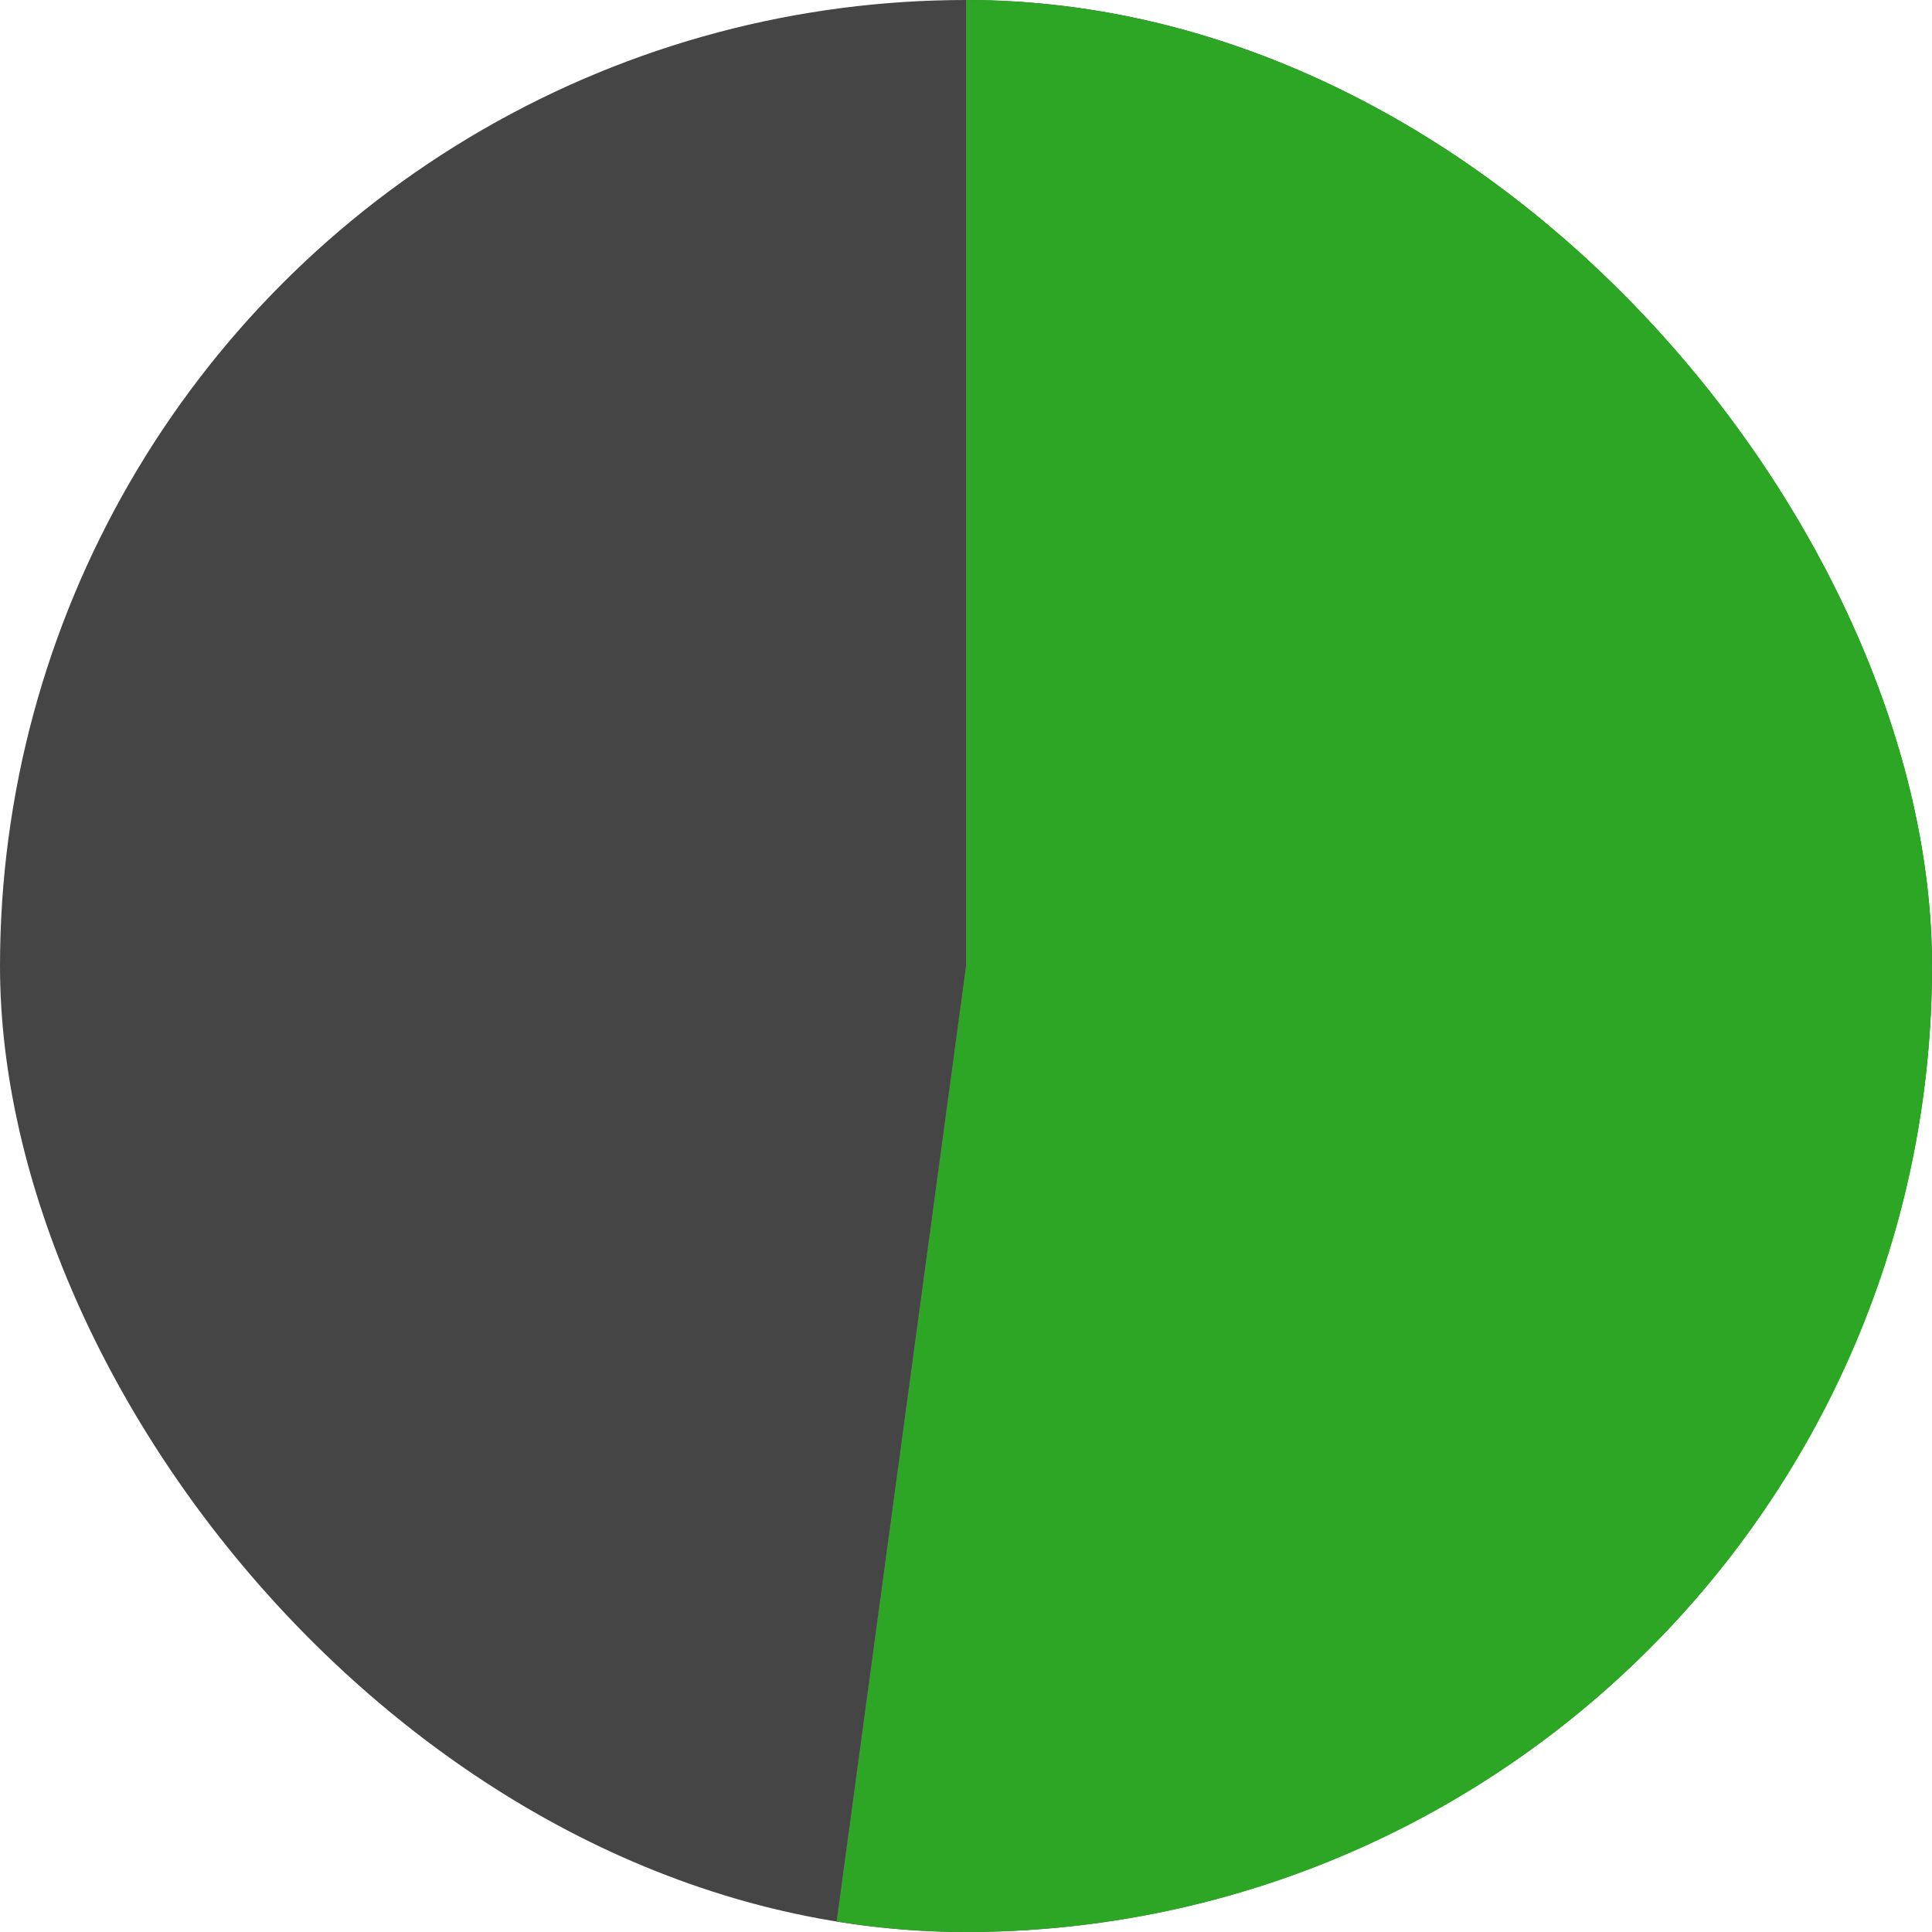
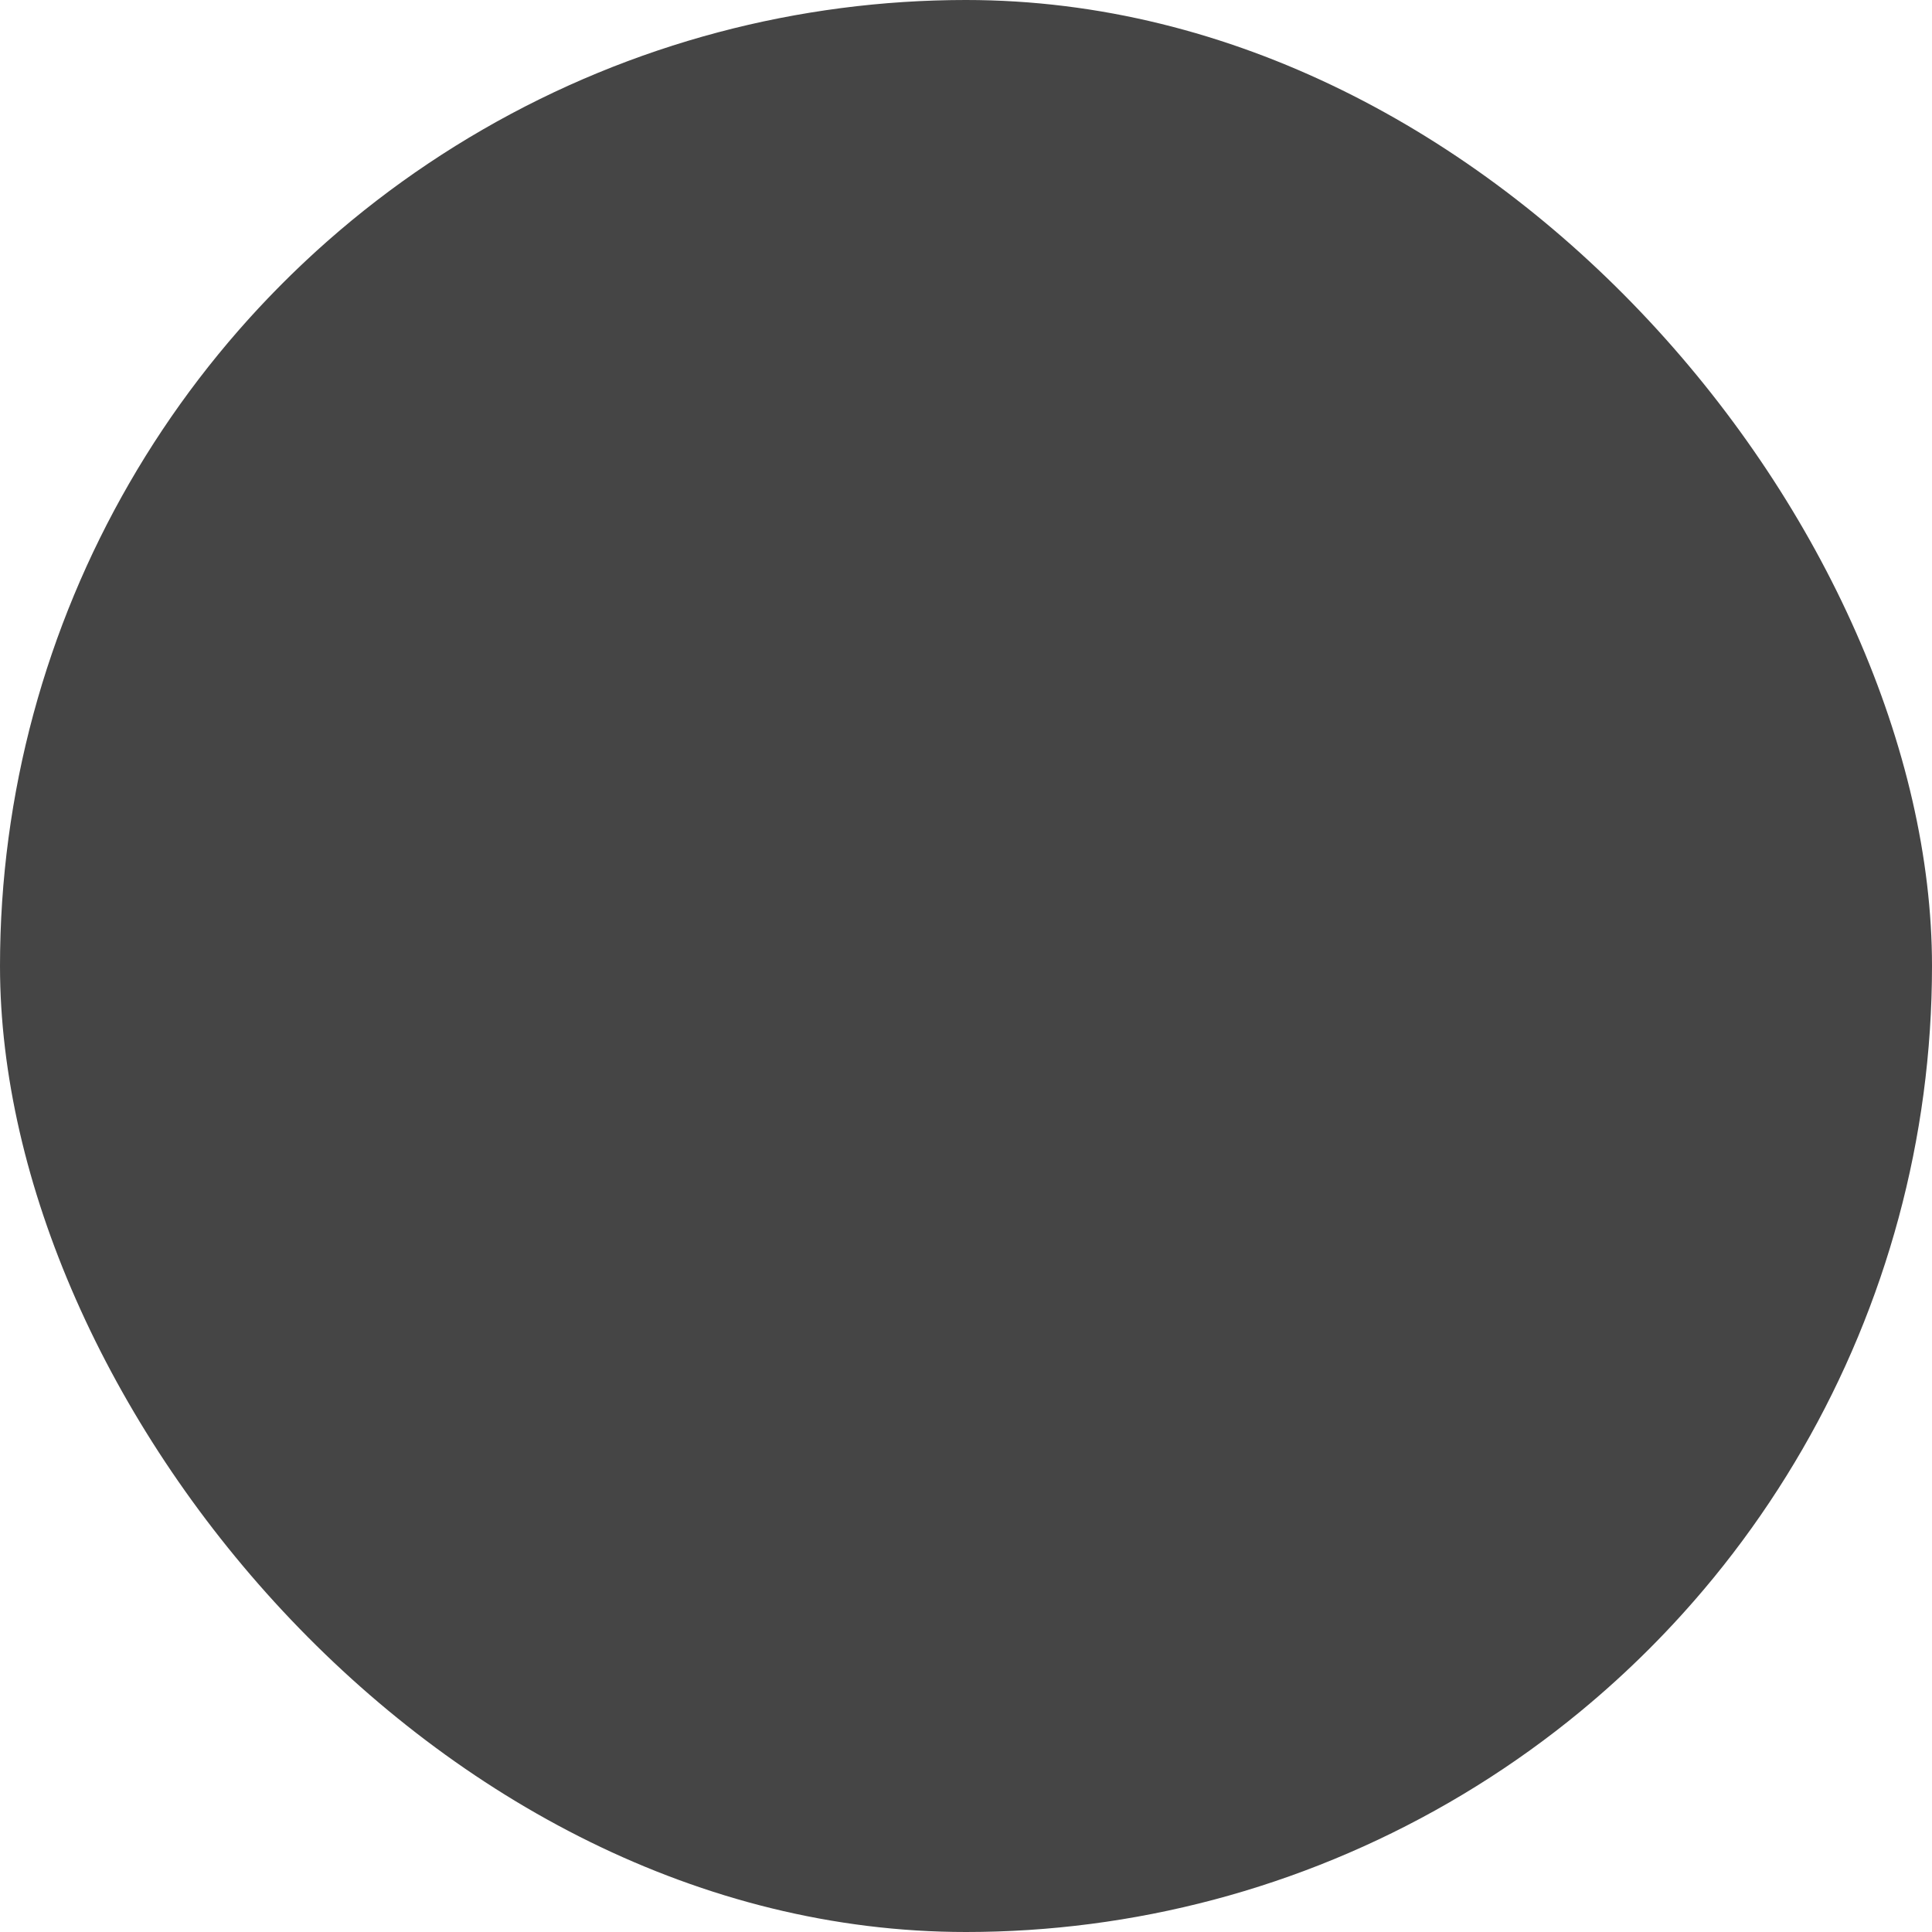
<svg xmlns="http://www.w3.org/2000/svg" width="160" height="160" viewBox="0 0 160 160" fill="none">
  <g clip-path="url(#clip0_2211_1295)">
    <circle cx="80" cy="80" r="80" fill="#454545" />
-     <path d="M80 -61H221L168 152L60.5 224L80 80V-61Z" fill="#2DA626" />
  </g>
  <defs>
    <clipPath id="clip0_2211_1295">
      <rect width="160" height="160" rx="80" fill="white" />
    </clipPath>
  </defs>
</svg>